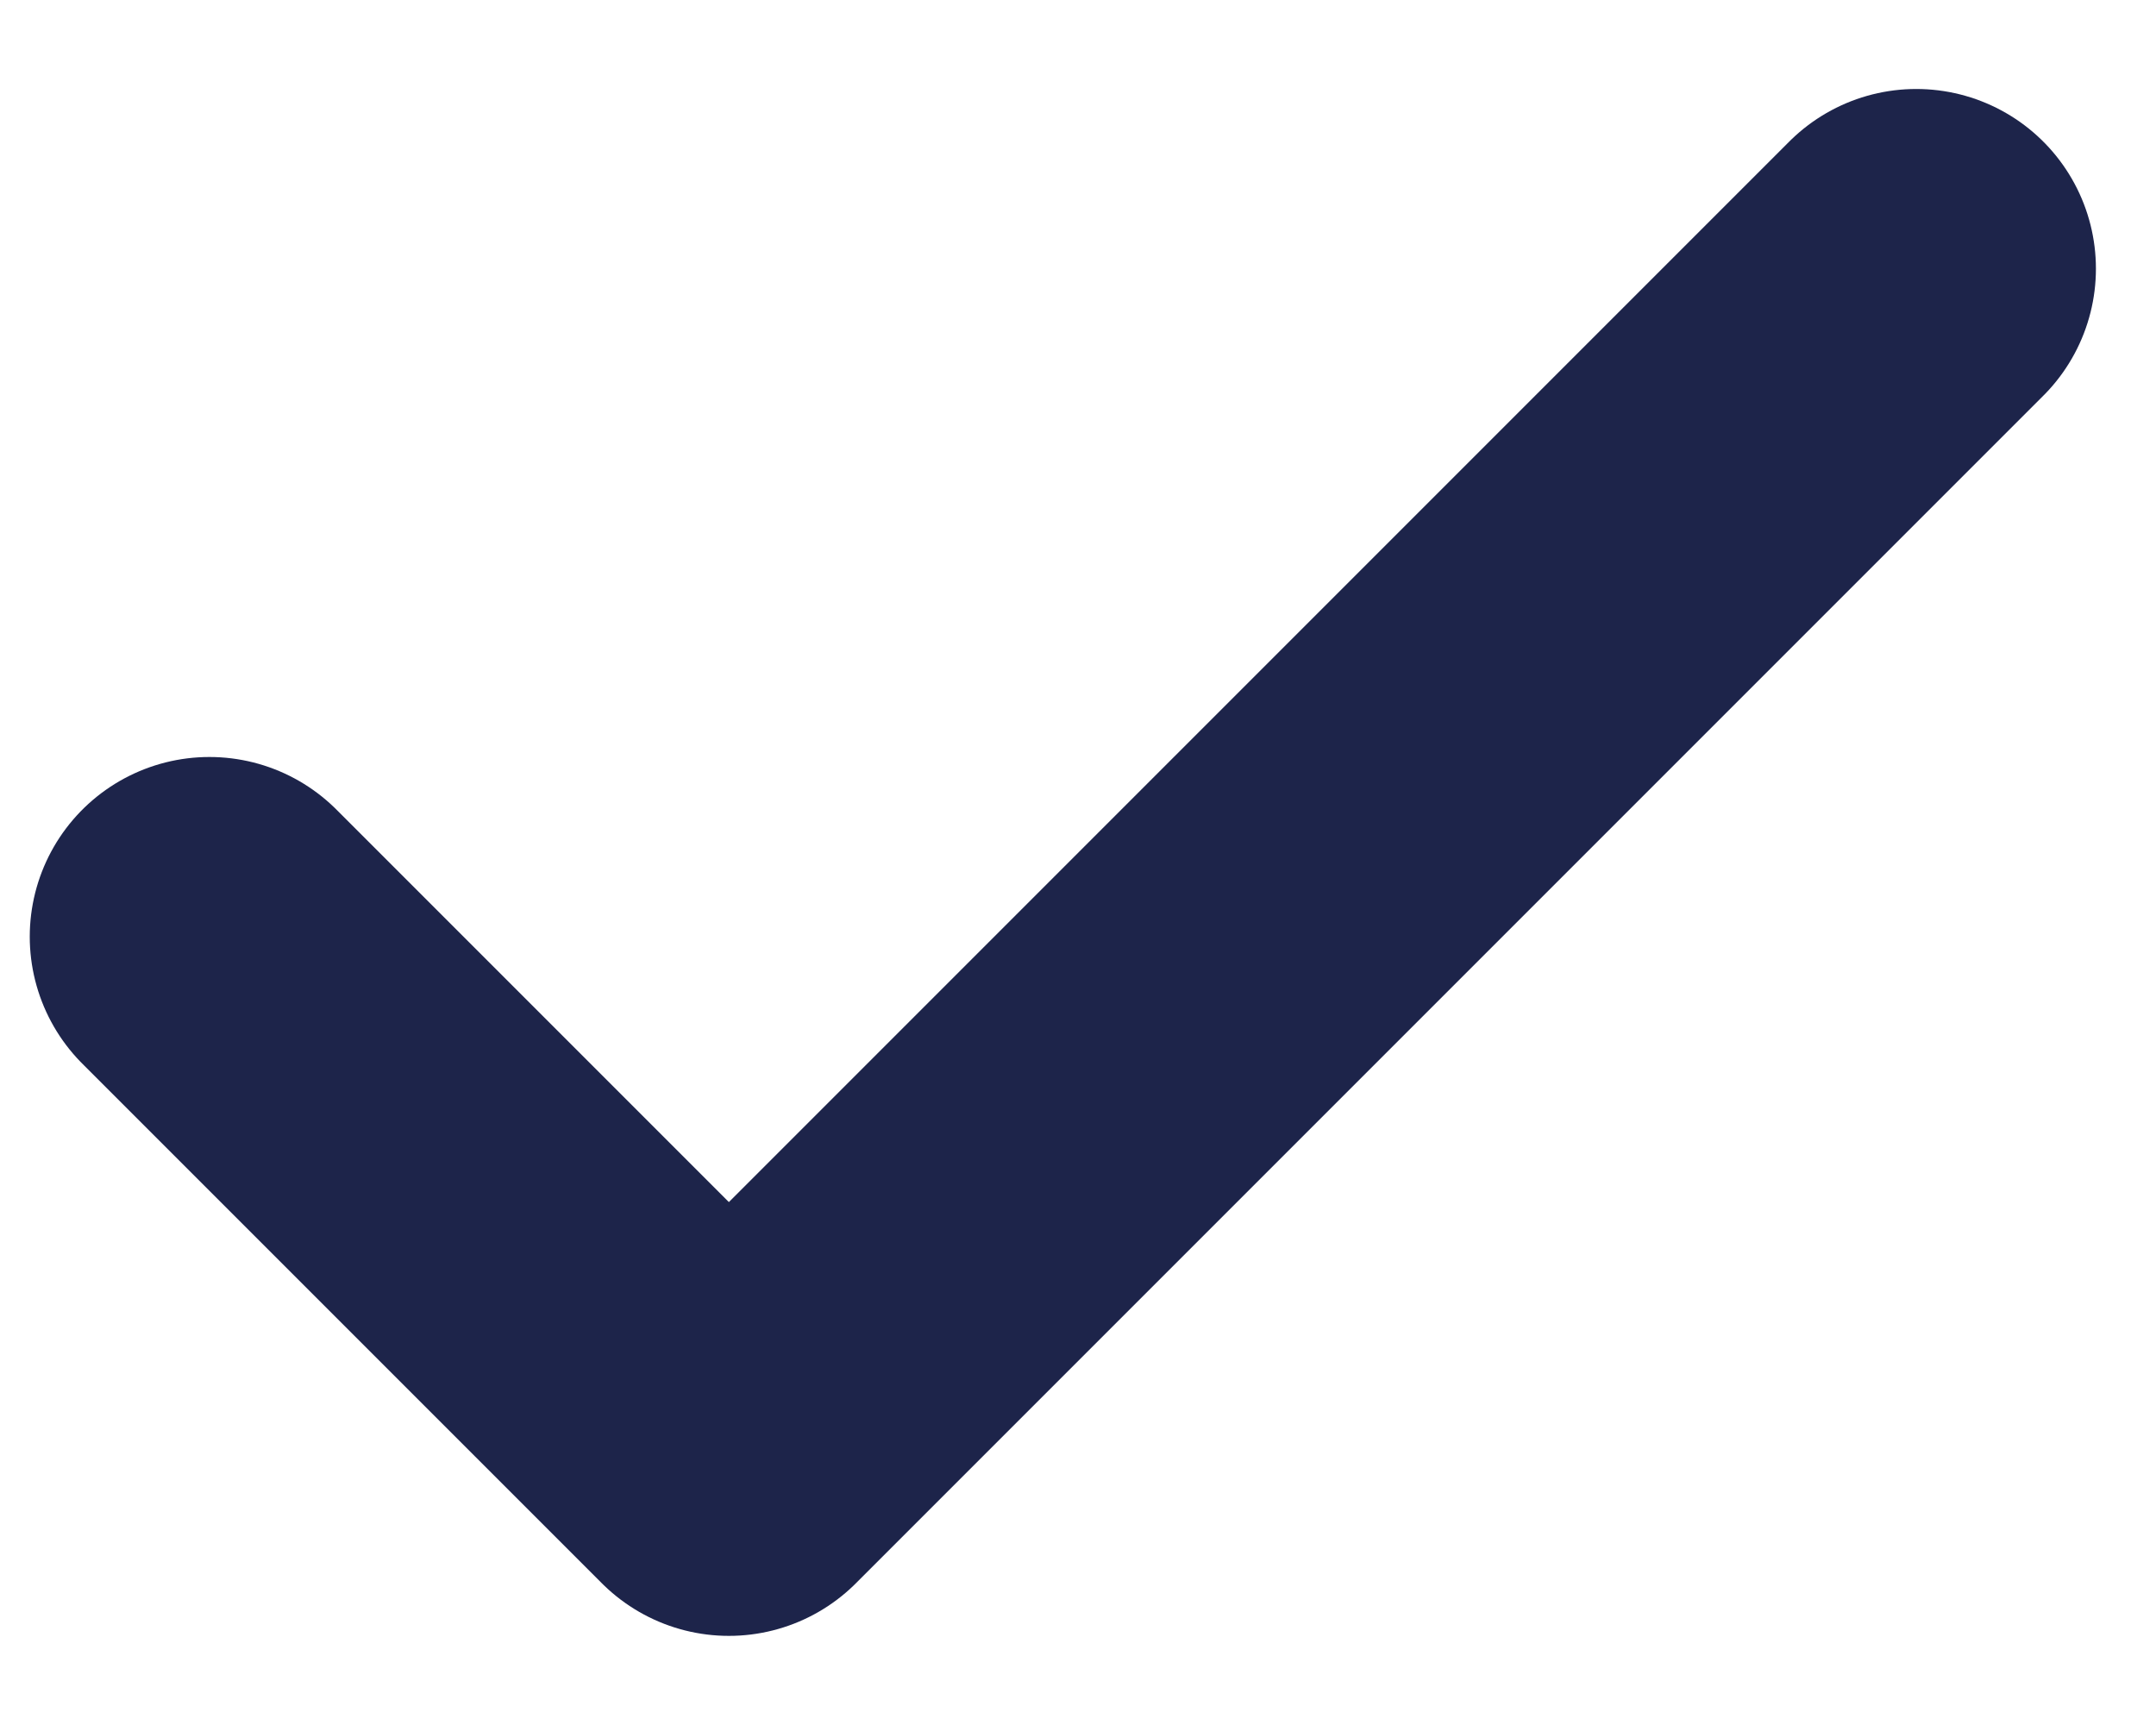
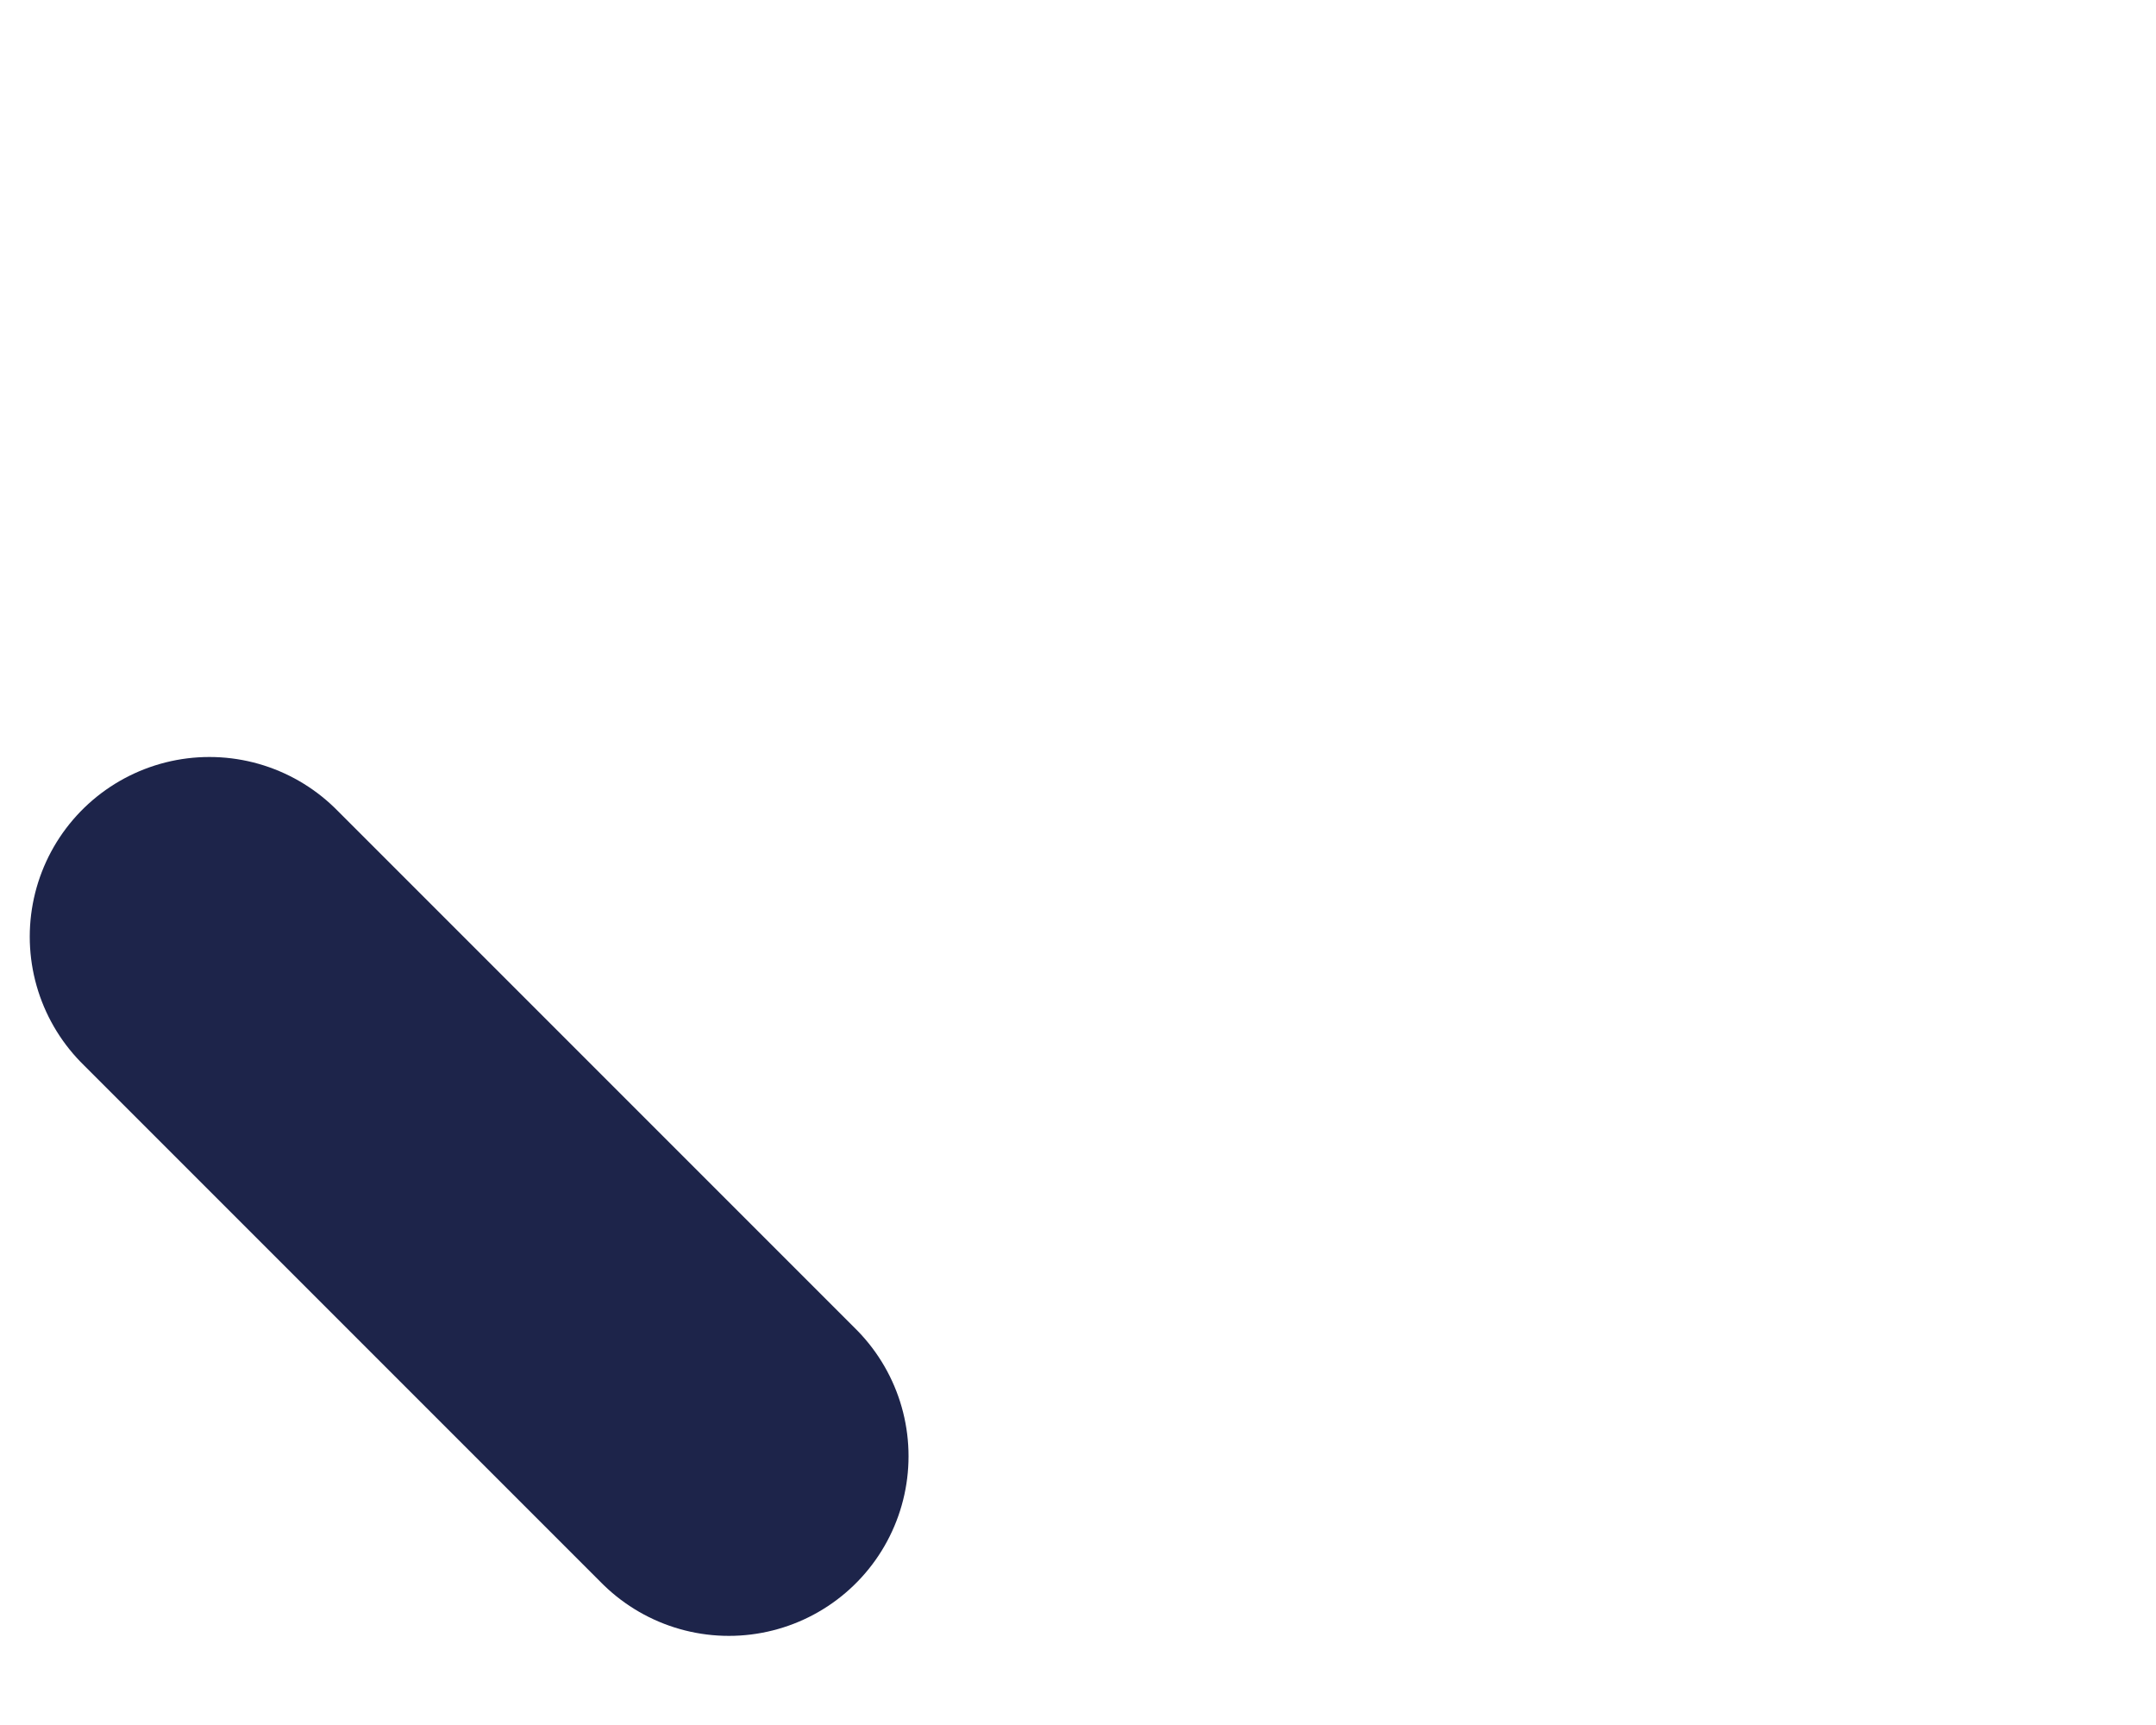
<svg xmlns="http://www.w3.org/2000/svg" width="15" height="12" viewBox="0 0 15 12" fill="none">
-   <path d="M1.457 6.516L5.071 10.13L13.332 1.869" stroke="#1D244A" stroke-width="2.5" stroke-linecap="round" stroke-linejoin="round" />
+   <path d="M1.457 6.516L5.071 10.13" stroke="#1D244A" stroke-width="2.5" stroke-linecap="round" stroke-linejoin="round" />
</svg>